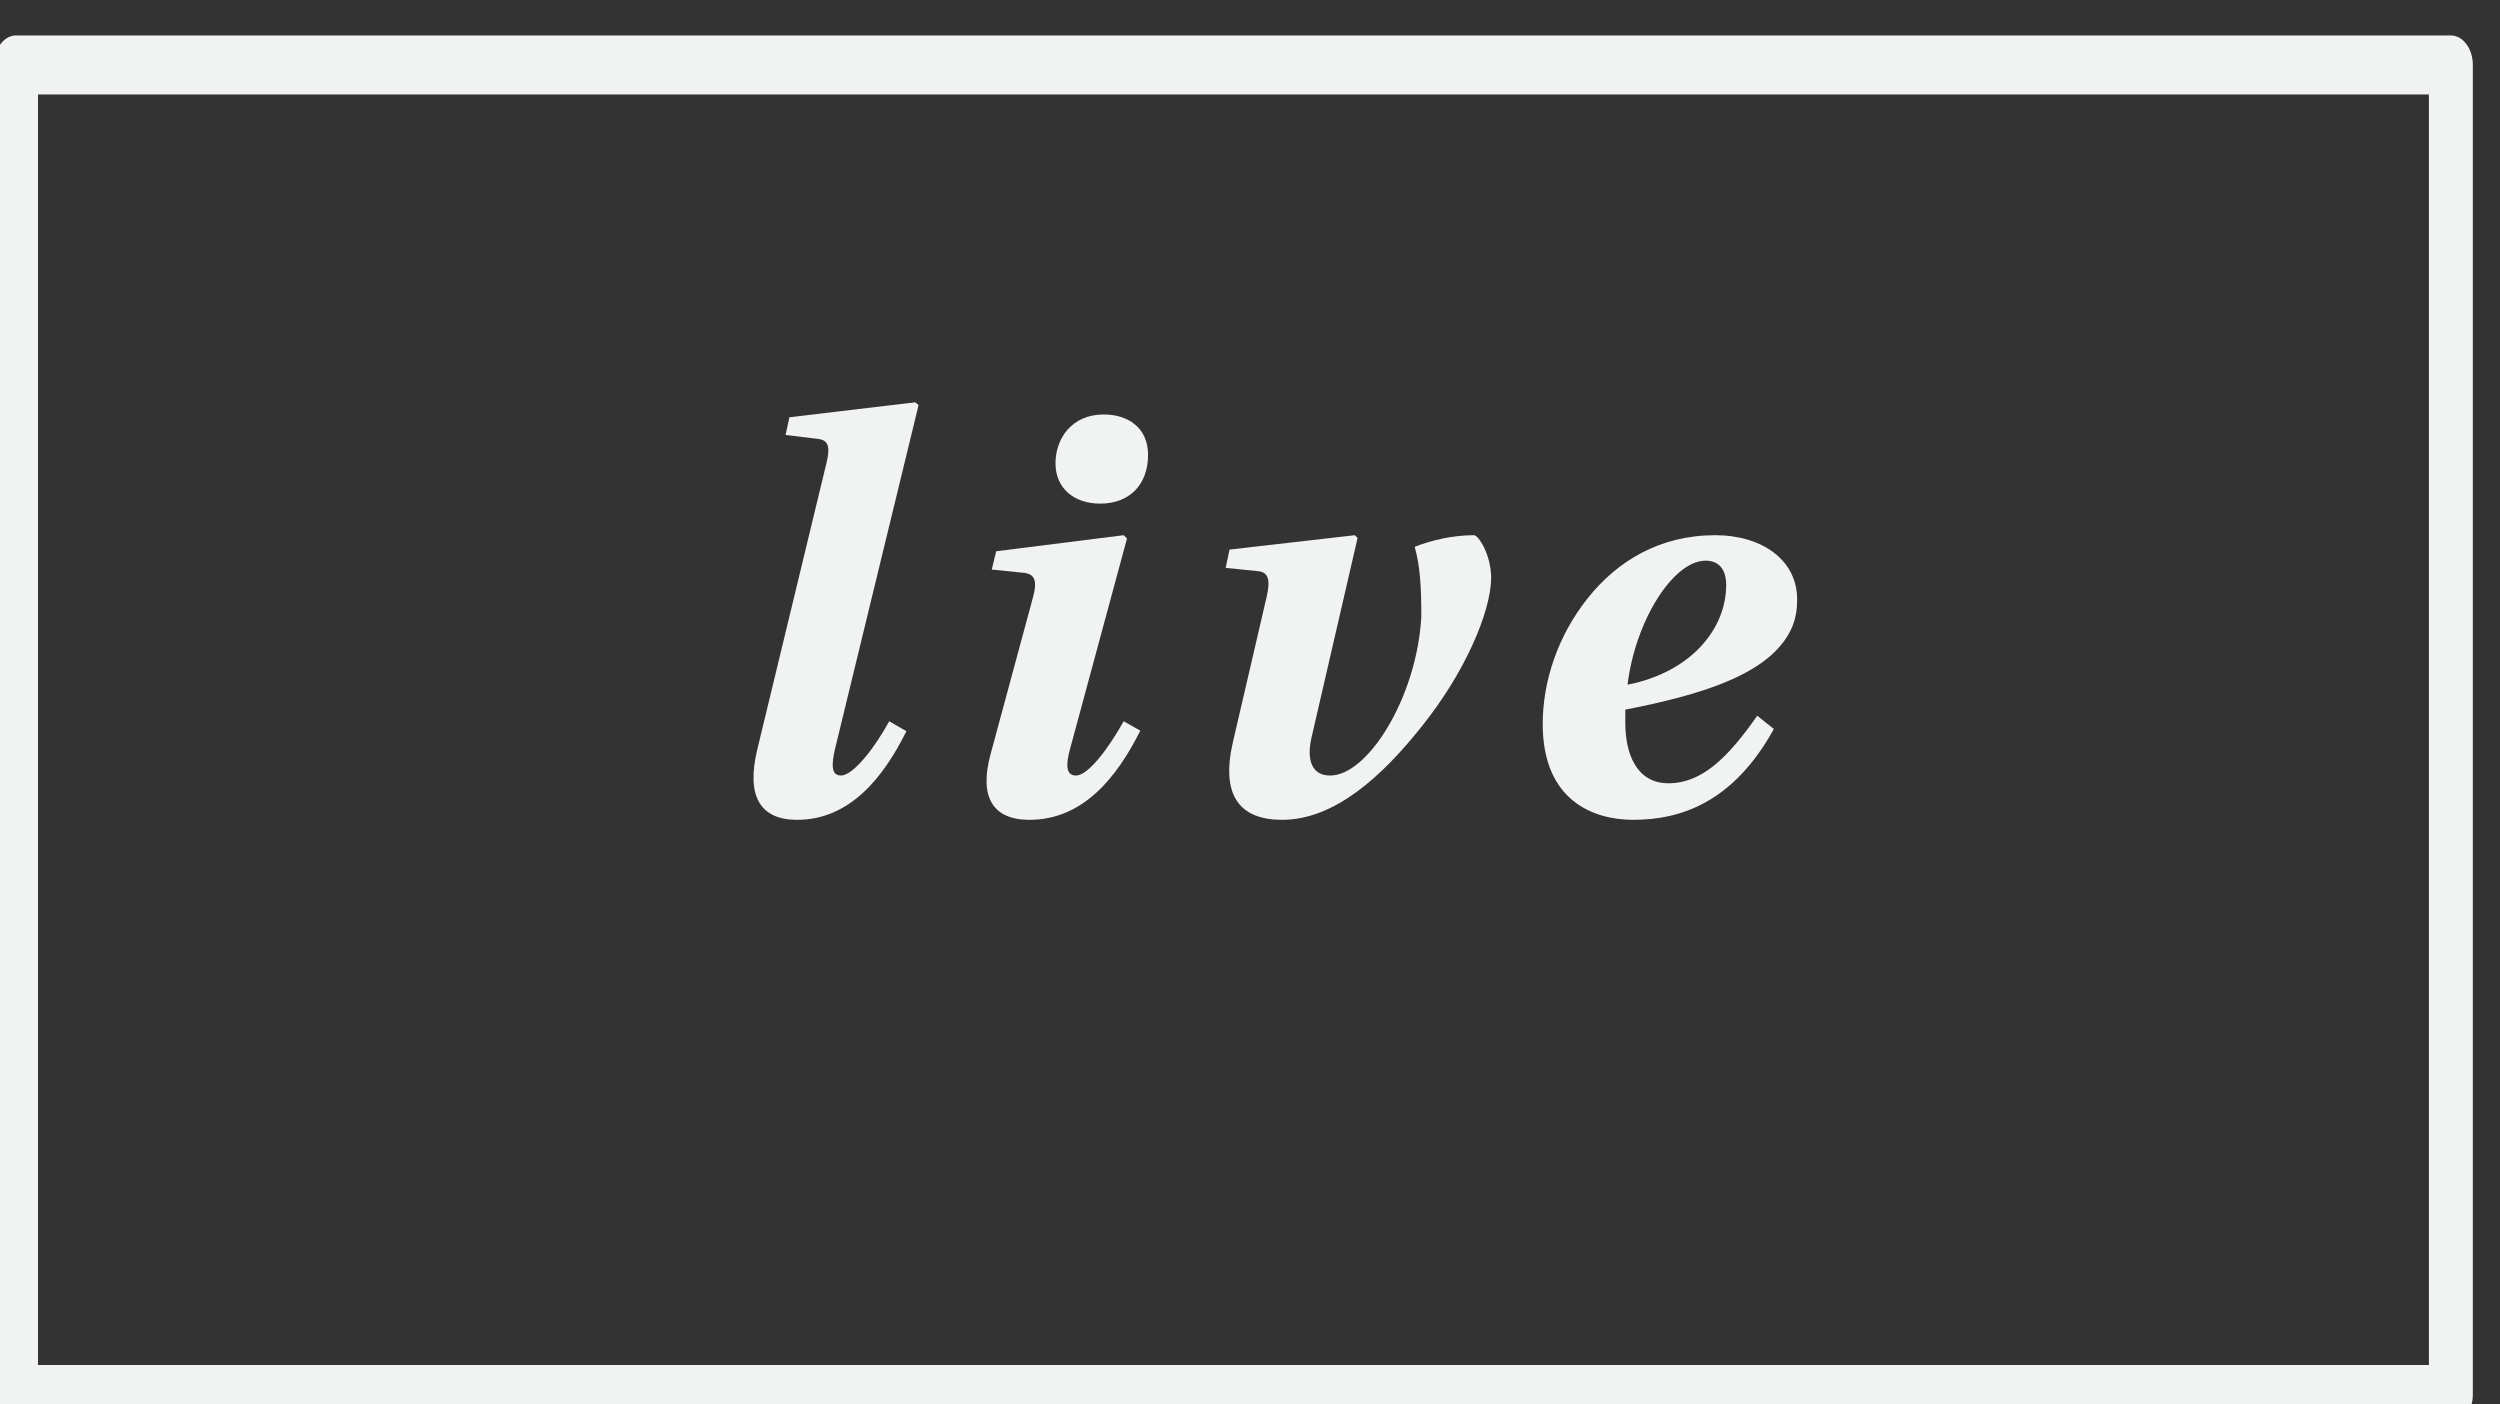
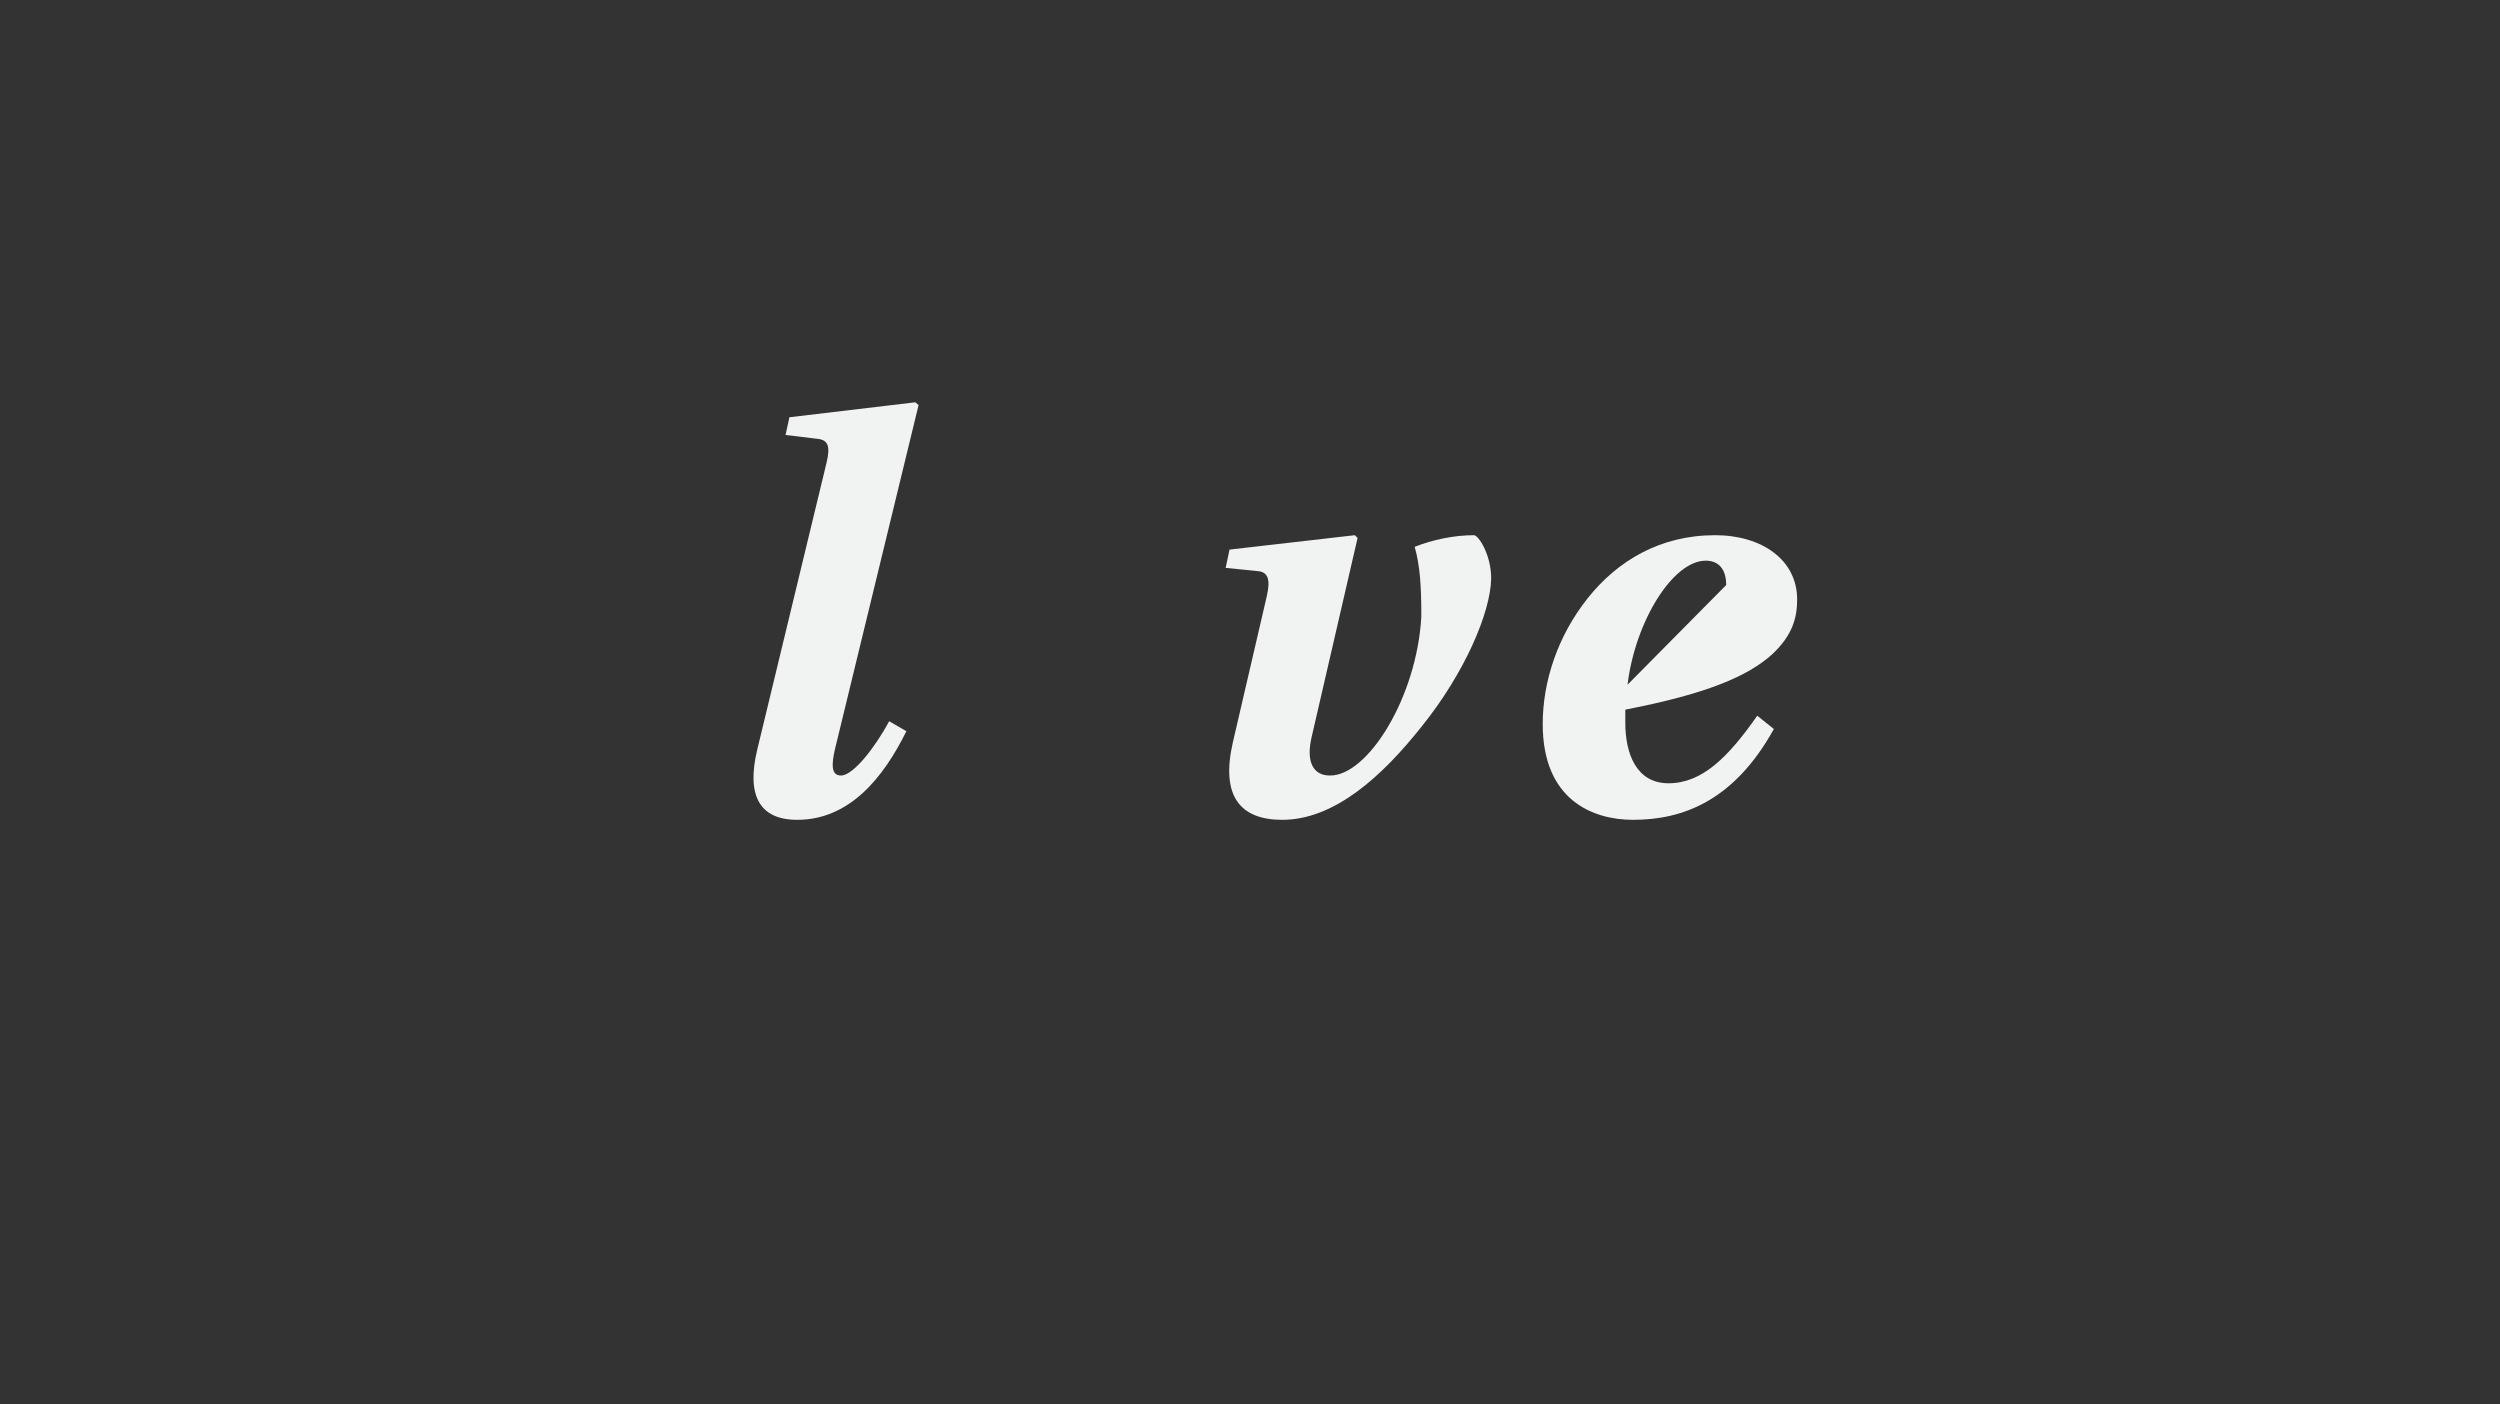
<svg xmlns="http://www.w3.org/2000/svg" width="100%" height="100%" viewBox="0 0 73 41" version="1.1" xml:space="preserve" style="fill-rule:evenodd;clip-rule:evenodd;stroke-linecap:round;stroke-linejoin:round;stroke-miterlimit:1.5;">
  <rect x="0" y="0" width="73" height="41" fill="#333333" stroke="none" />
  <g transform="matrix(1,0,0,1,-11421.2,-1160.48)">
    <g transform="matrix(0.5,0,0,2.043,11334.5,816.907)">
      <g transform="matrix(0.843,0,0,1.306,17.382,-209.504)">
        <g transform="matrix(1.79,0,0,0.38,-19760.5,-323.265)">
-           <rect x="11143.4" y="1613.58" width="94.232" height="38.29" style="fill:none;stroke:rgb(241,242,242);stroke-width:1.7px;" />
-         </g>
+           </g>
        <g transform="matrix(1.92,0,0,0.303,-545.248,-404.137)">
          <g transform="matrix(20,0,0,20,405.62,2317.56)">
            <path d="M0.104,-0.115C0.084,-0.032 0.108,0.012 0.176,0.012C0.271,0.012 0.332,-0.065 0.373,-0.148L0.342,-0.166C0.316,-0.118 0.277,-0.068 0.255,-0.068C0.237,-0.068 0.238,-0.088 0.244,-0.115L0.395,-0.737L0.389,-0.742L0.162,-0.715L0.155,-0.683L0.213,-0.676C0.232,-0.674 0.236,-0.662 0.229,-0.633L0.104,-0.115Z" style="fill:rgb(241,242,242);fill-rule:nonzero;" />
          </g>
          <g transform="matrix(20,0,0,20,413.96,2317.56)">
-             <path d="M0.225,-0.632C0.225,-0.587 0.258,-0.559 0.306,-0.559C0.357,-0.559 0.392,-0.592 0.392,-0.647C0.392,-0.696 0.356,-0.72 0.312,-0.72C0.253,-0.72 0.225,-0.675 0.225,-0.632ZM0.108,-0.107C0.087,-0.03 0.111,0.012 0.178,0.012C0.275,0.012 0.336,-0.065 0.378,-0.149L0.348,-0.166C0.323,-0.121 0.285,-0.068 0.262,-0.068C0.243,-0.068 0.244,-0.089 0.251,-0.115L0.354,-0.496L0.348,-0.502L0.118,-0.473L0.11,-0.44L0.168,-0.434C0.188,-0.432 0.192,-0.419 0.185,-0.392L0.108,-0.107Z" style="fill:rgb(241,242,242);fill-rule:nonzero;" />
-           </g>
+             </g>
          <g transform="matrix(20,0,0,20,422.54,2317.56)">
            <path d="M0.103,-0.443L0.162,-0.437C0.18,-0.435 0.184,-0.421 0.177,-0.391L0.116,-0.128C0.094,-0.032 0.128,0.012 0.205,0.012C0.299,0.012 0.385,-0.066 0.457,-0.157C0.534,-0.253 0.581,-0.362 0.582,-0.424C0.582,-0.467 0.559,-0.502 0.551,-0.502C0.515,-0.502 0.477,-0.494 0.444,-0.481C0.454,-0.446 0.456,-0.407 0.456,-0.355C0.448,-0.209 0.359,-0.067 0.291,-0.068C0.26,-0.068 0.248,-0.094 0.258,-0.137L0.341,-0.497L0.336,-0.502L0.11,-0.476L0.103,-0.443Z" style="fill:rgb(241,242,242);fill-rule:nonzero;" />
          </g>
          <g transform="matrix(20,0,0,20,434.58,2317.56)">
-             <path d="M0.073,-0.161C0.073,-0.023 0.164,0.012 0.236,0.012C0.323,0.012 0.417,-0.02 0.49,-0.152L0.46,-0.176C0.407,-0.1 0.36,-0.054 0.3,-0.054C0.241,-0.054 0.222,-0.109 0.222,-0.163L0.222,-0.187C0.372,-0.216 0.443,-0.248 0.486,-0.286C0.525,-0.322 0.532,-0.355 0.532,-0.386C0.532,-0.457 0.469,-0.502 0.384,-0.502C0.285,-0.502 0.208,-0.456 0.154,-0.388C0.1,-0.32 0.073,-0.238 0.073,-0.161ZM0.226,-0.232C0.24,-0.347 0.308,-0.456 0.367,-0.456C0.391,-0.456 0.404,-0.44 0.404,-0.412C0.404,-0.334 0.342,-0.255 0.226,-0.232Z" style="fill:rgb(241,242,242);fill-rule:nonzero;" />
+             <path d="M0.073,-0.161C0.073,-0.023 0.164,0.012 0.236,0.012C0.323,0.012 0.417,-0.02 0.49,-0.152L0.46,-0.176C0.407,-0.1 0.36,-0.054 0.3,-0.054C0.241,-0.054 0.222,-0.109 0.222,-0.163L0.222,-0.187C0.372,-0.216 0.443,-0.248 0.486,-0.286C0.525,-0.322 0.532,-0.355 0.532,-0.386C0.532,-0.457 0.469,-0.502 0.384,-0.502C0.285,-0.502 0.208,-0.456 0.154,-0.388C0.1,-0.32 0.073,-0.238 0.073,-0.161ZM0.226,-0.232C0.24,-0.347 0.308,-0.456 0.367,-0.456C0.391,-0.456 0.404,-0.44 0.404,-0.412Z" style="fill:rgb(241,242,242);fill-rule:nonzero;" />
          </g>
        </g>
      </g>
    </g>
  </g>
</svg>